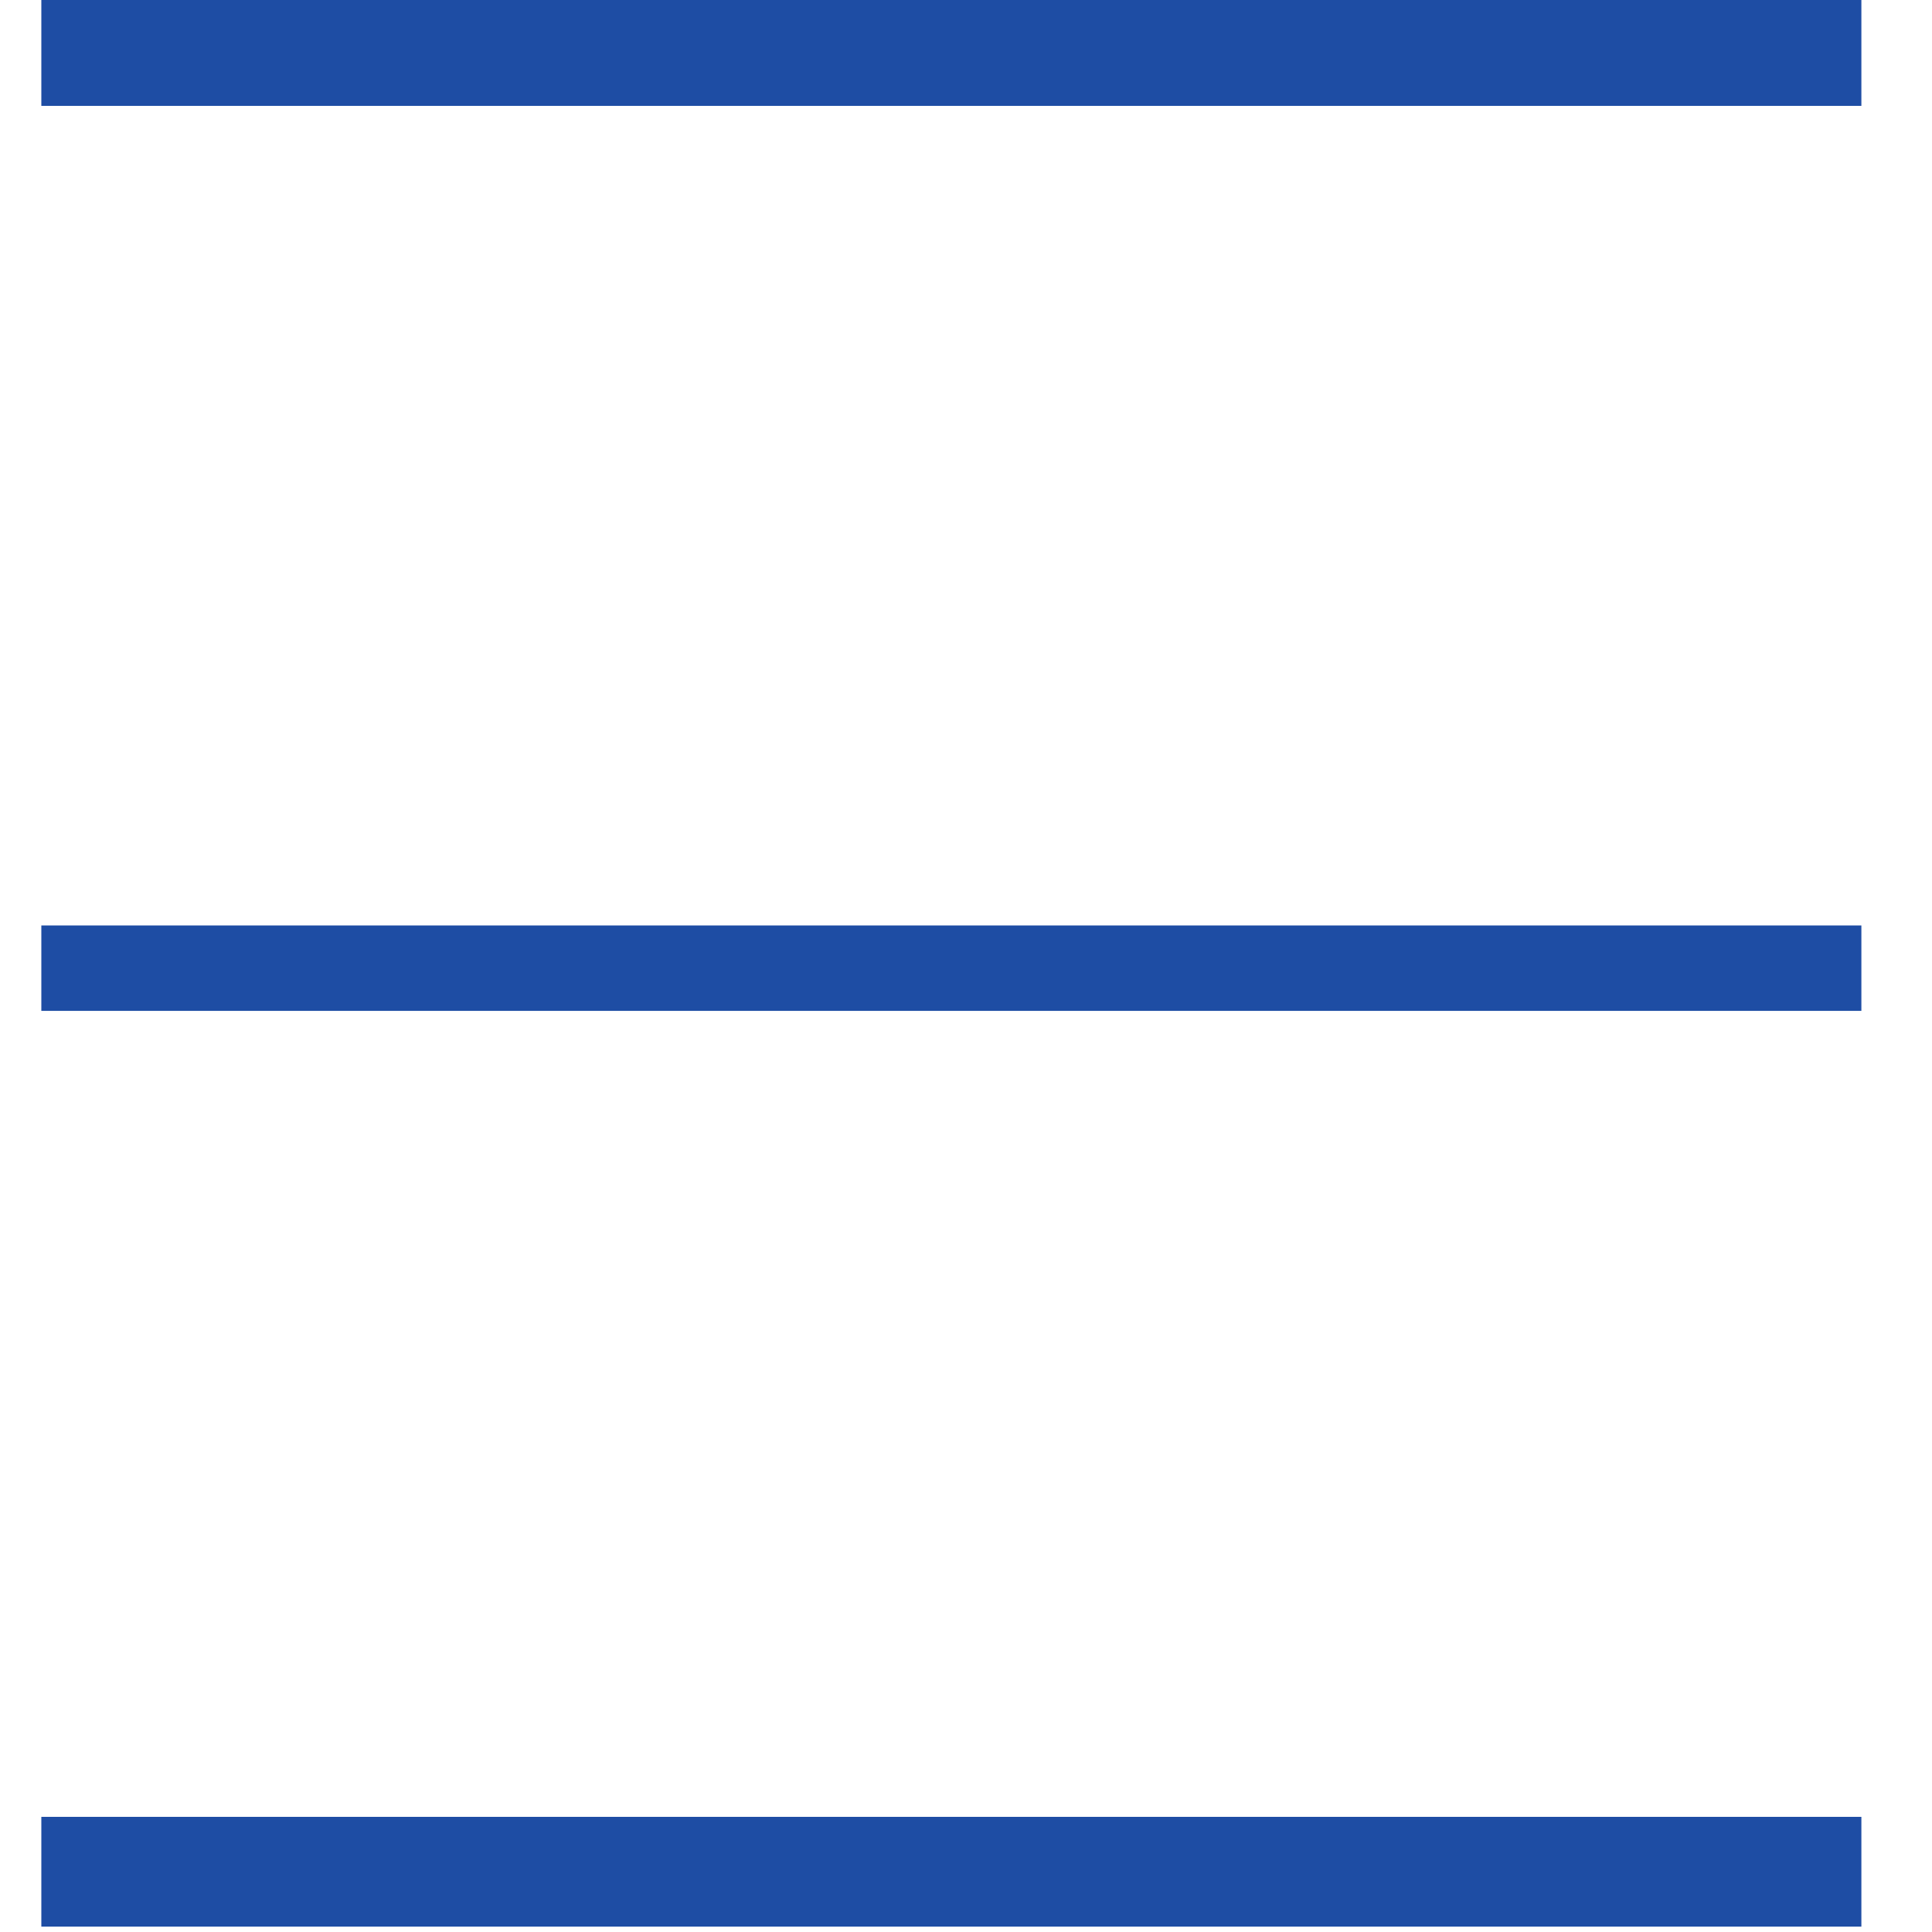
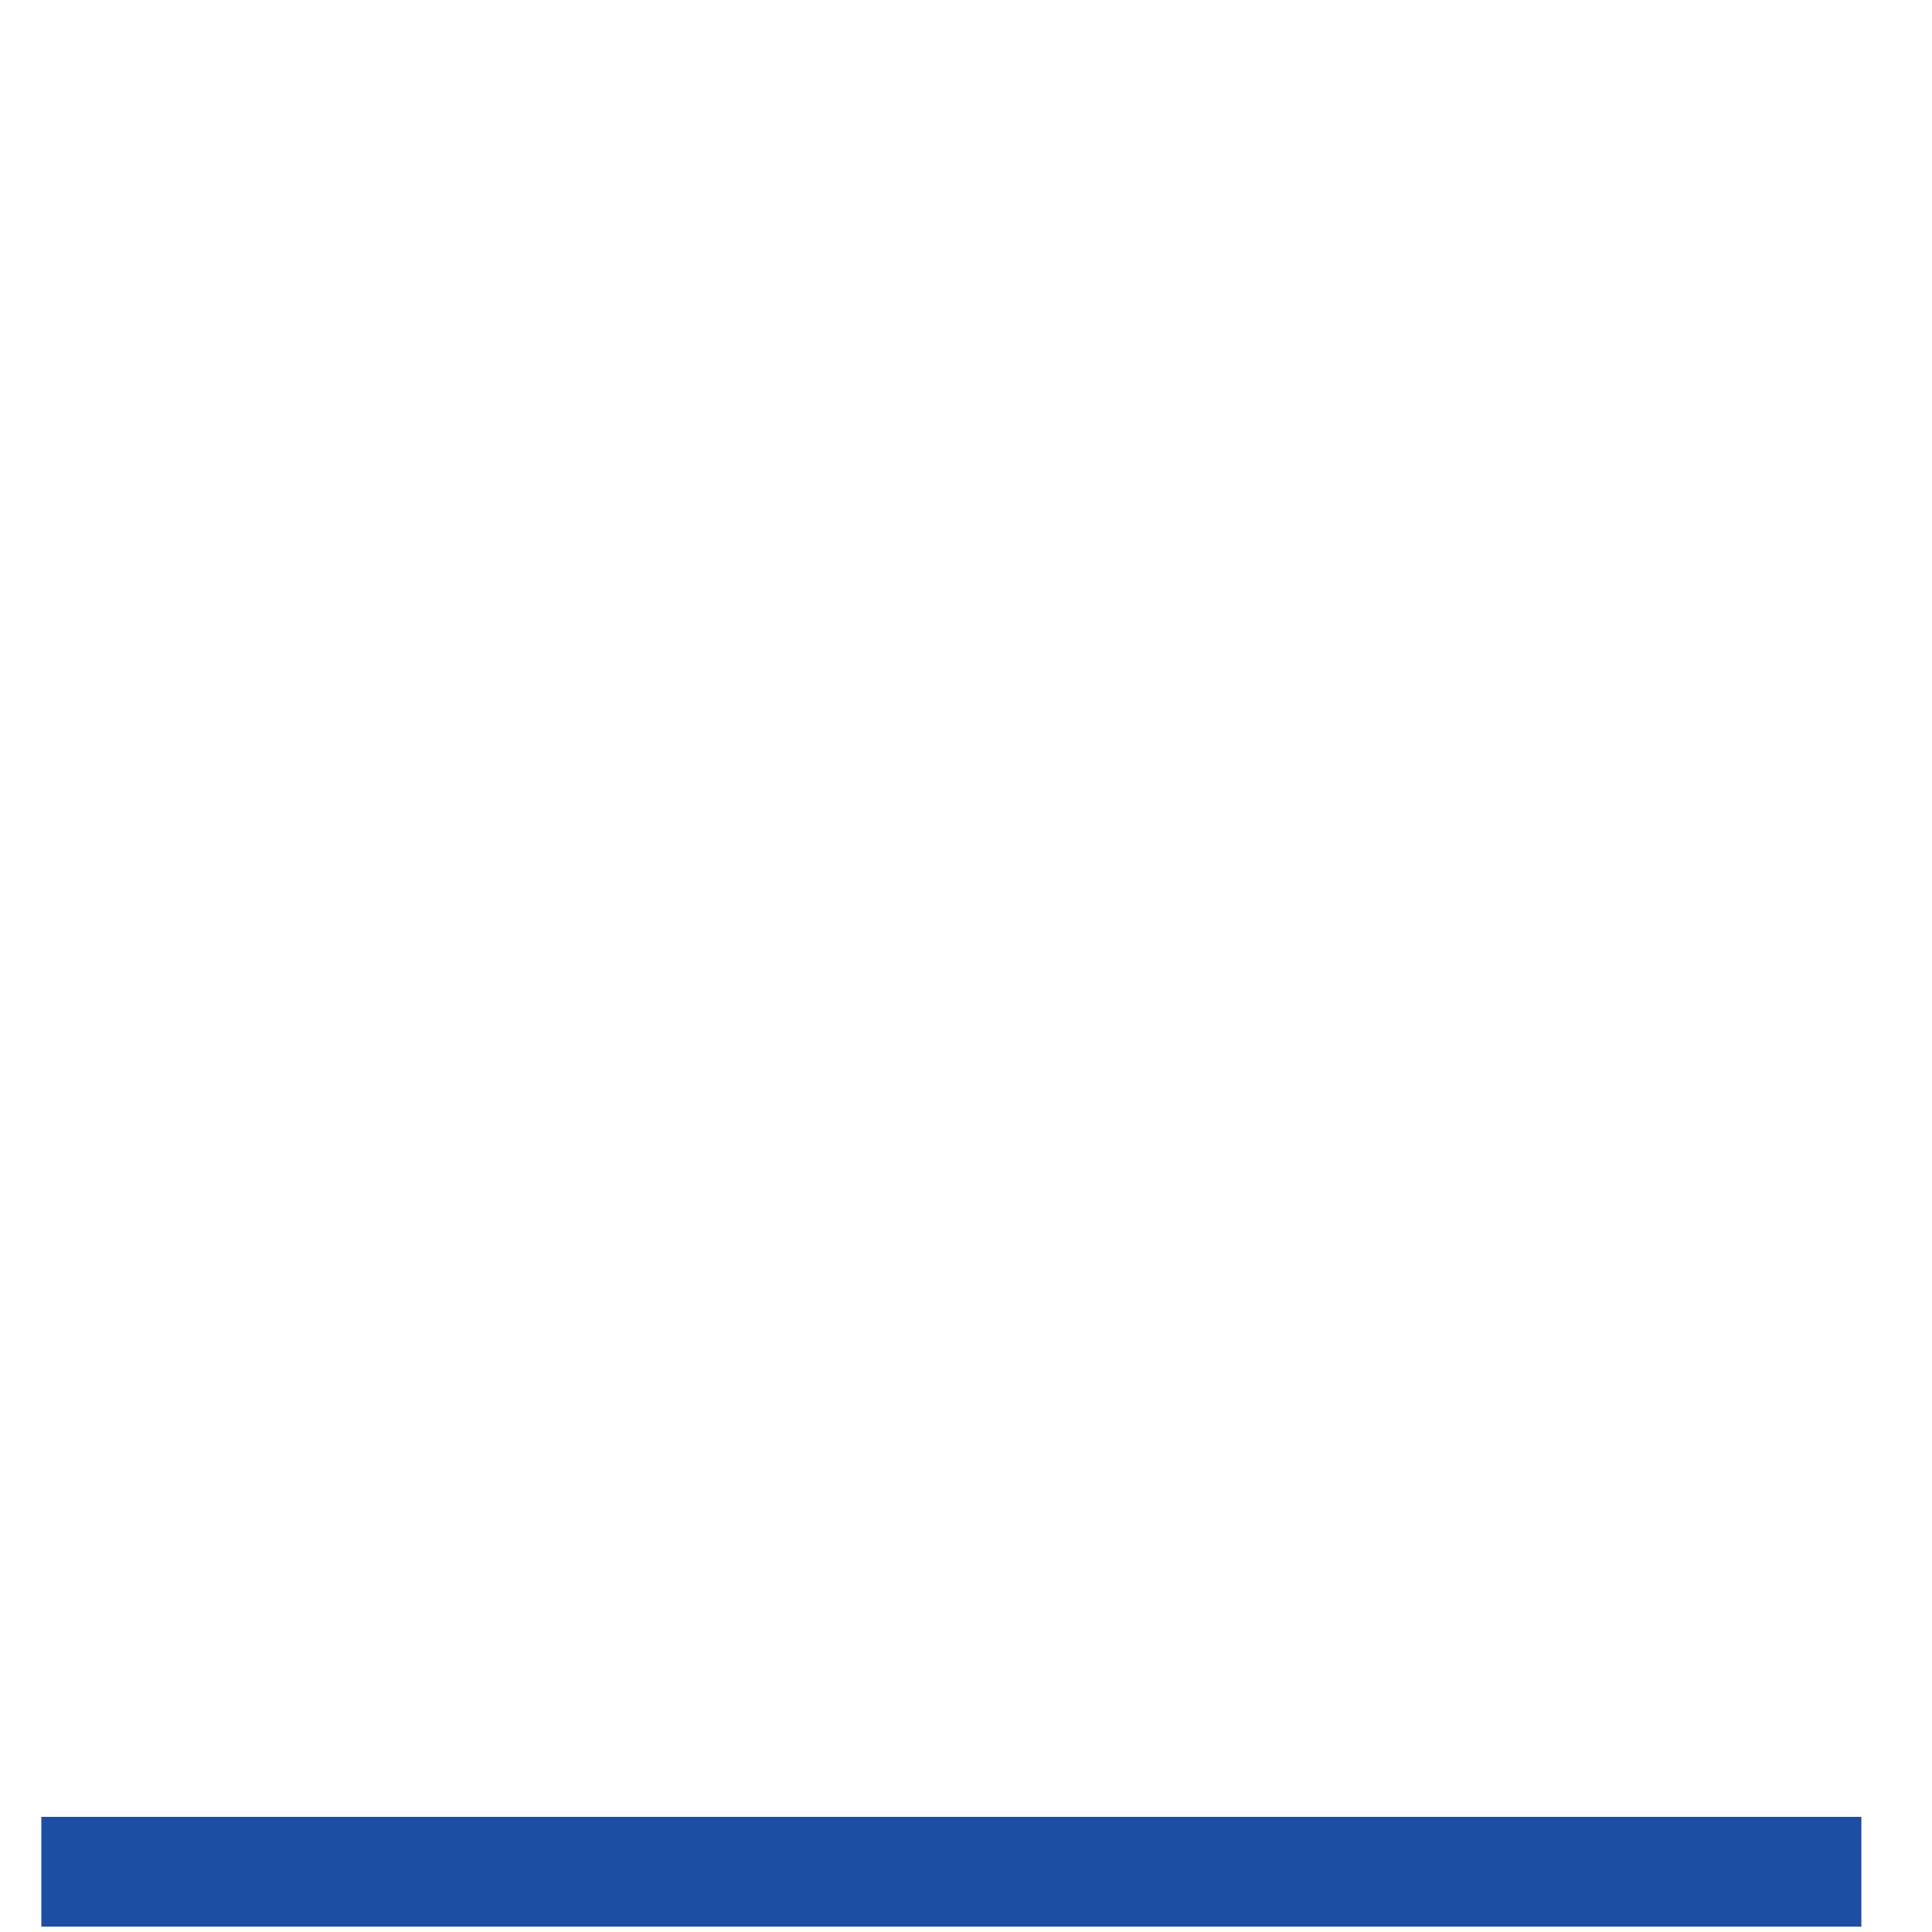
<svg xmlns="http://www.w3.org/2000/svg" width="100%" height="100%" viewBox="0 0 25 25" version="1.1" xml:space="preserve" style="fill-rule:evenodd;clip-rule:evenodd;stroke-linejoin:bevel;stroke-miterlimit:1.5;">
  <g id="Overzicht" transform="matrix(0.62,4.30382e-33,-1.00899e-32,0.62,-1129,-23.776)">
    <g transform="matrix(1.156,0,0,1.45,-173.391,-8.021)">
-       <path d="M1725.97,32.713L1758.83,32.713" style="fill:none;stroke:rgb(30,77,164);stroke-width:1.58px;" />
-     </g>
+       </g>
    <g transform="matrix(1.156,0,0,1.45,-173.391,11.121)">
-       <path d="M1725.97,32.713L1758.83,32.713" style="fill:none;stroke:rgb(30,77,164);stroke-width:1.23px;" />
-     </g>
+       </g>
    <g transform="matrix(1.156,0,0,1.45,-173.391,29.979)">
      <path d="M1725.97,32.713L1758.83,32.713" style="fill:none;stroke:rgb(30,77,164);stroke-width:1.58px;" />
    </g>
  </g>
</svg>